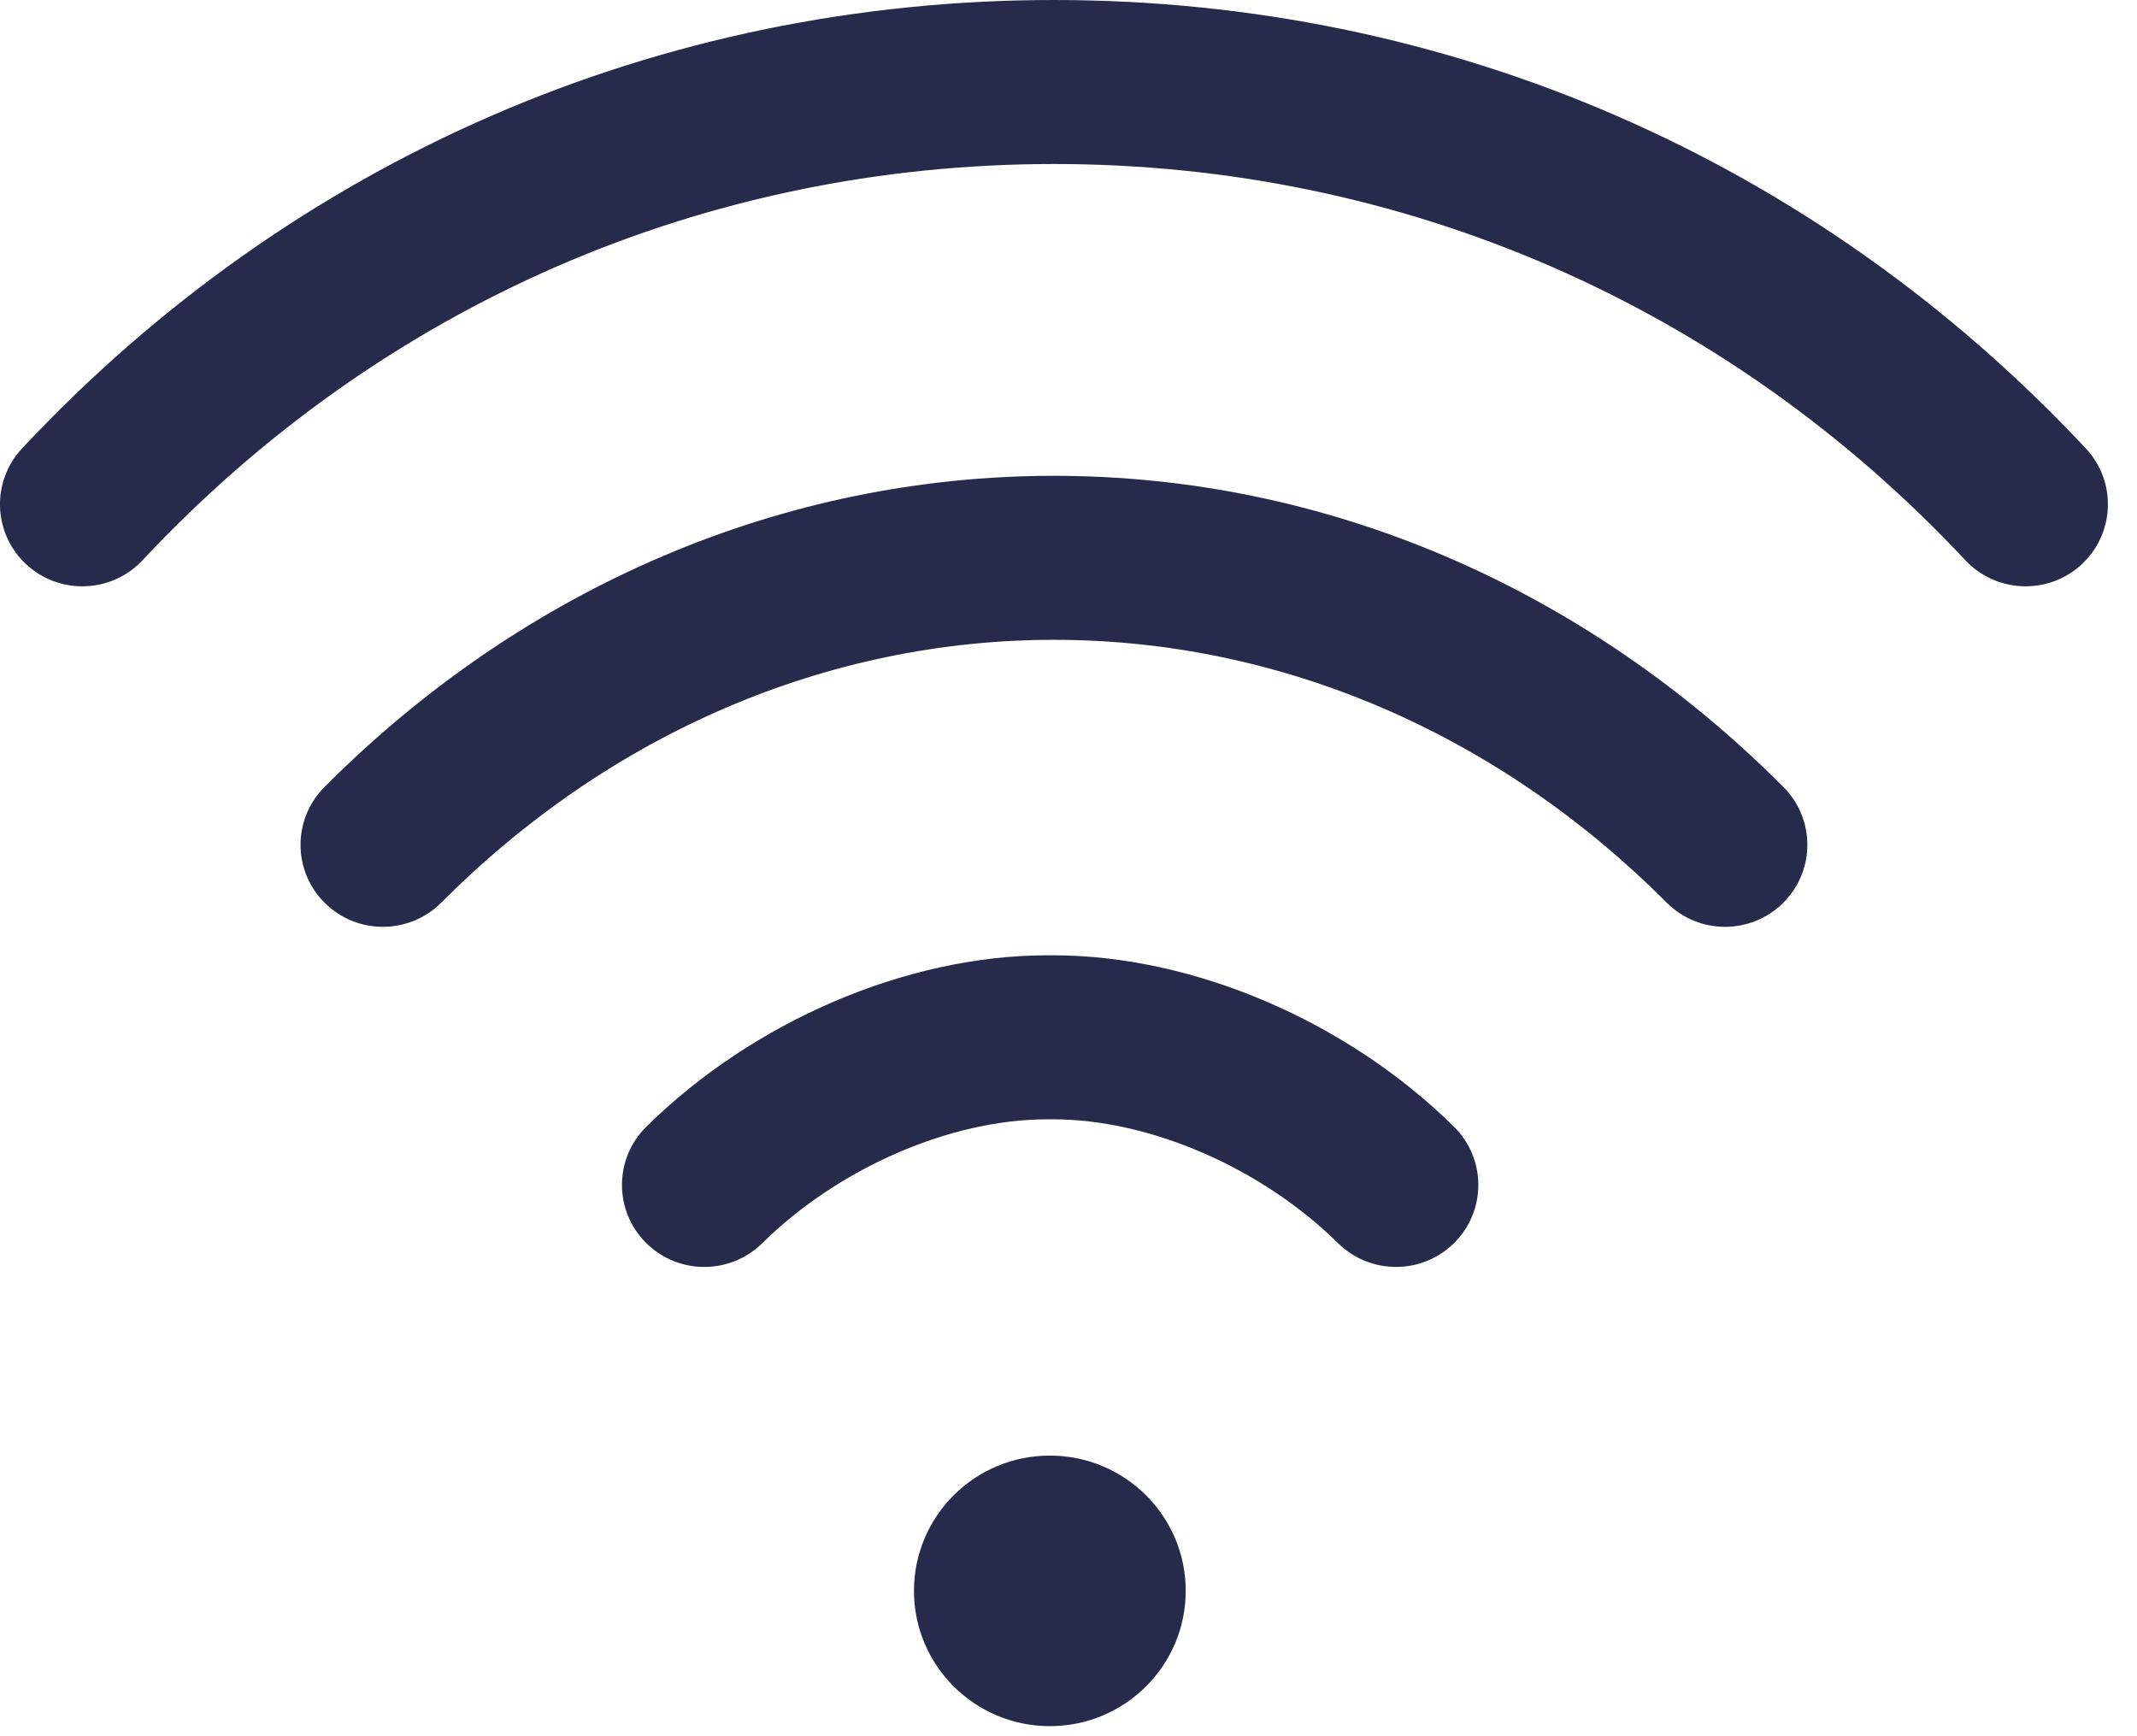
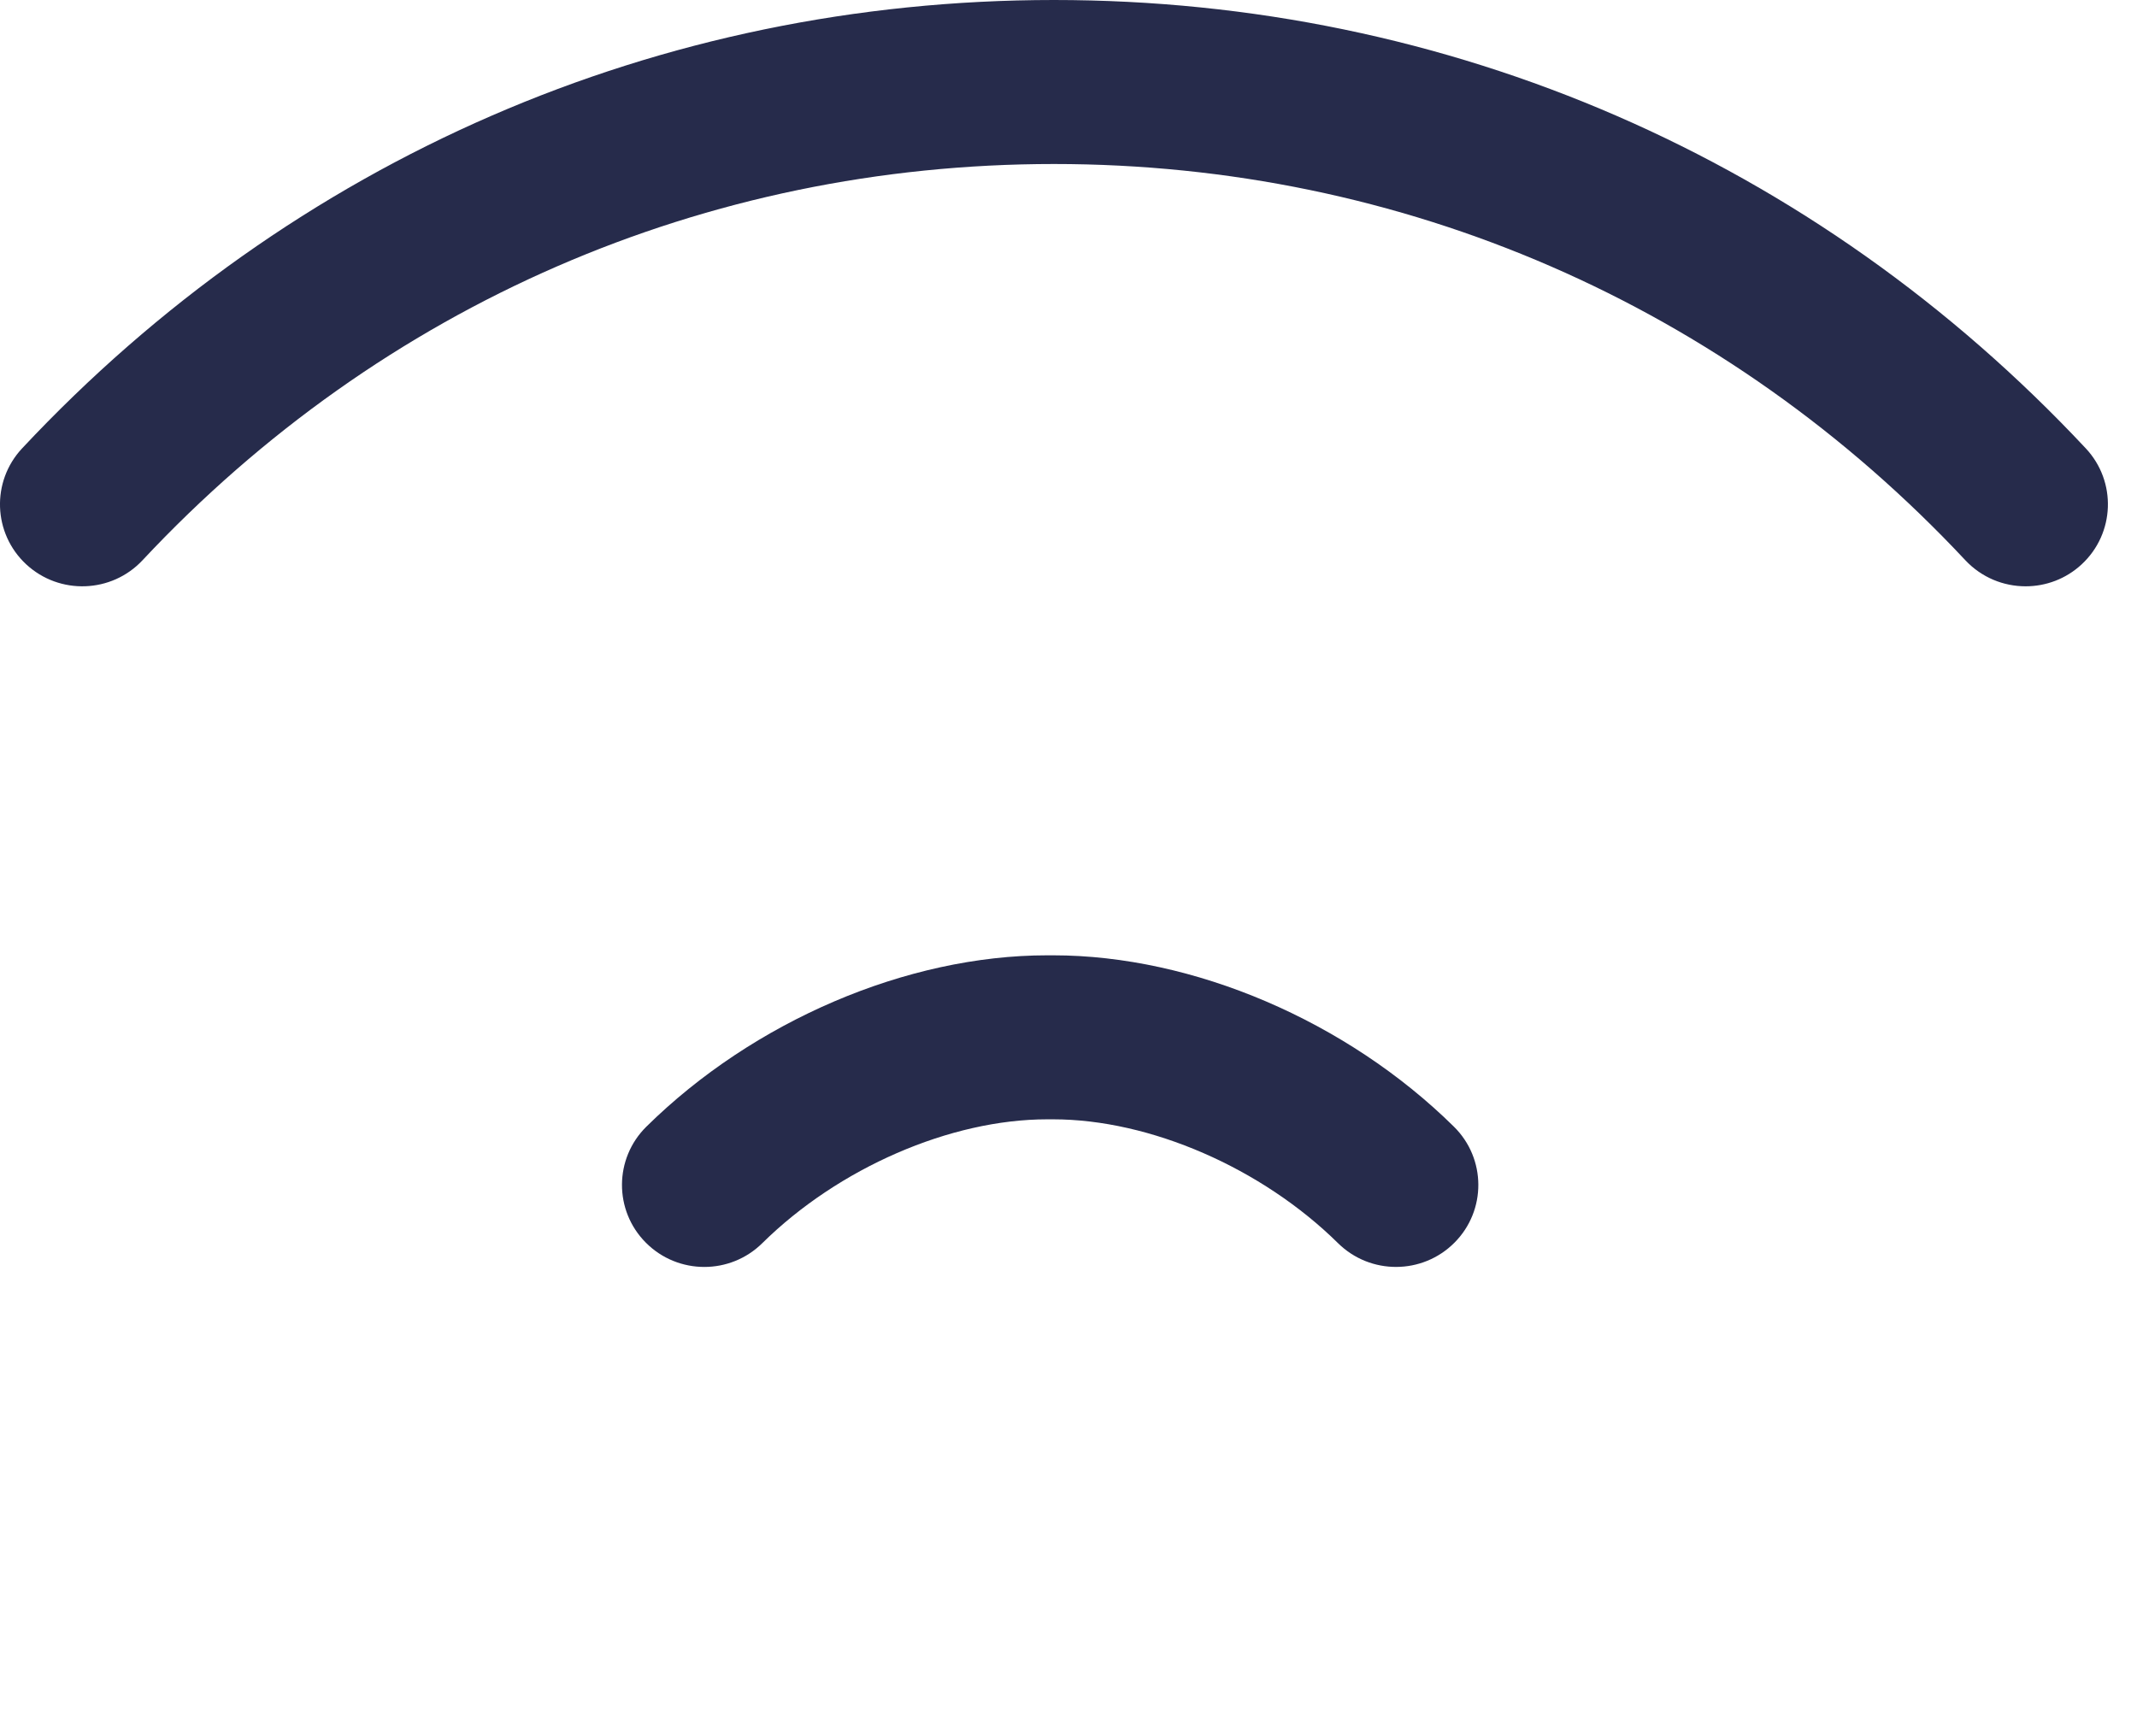
<svg xmlns="http://www.w3.org/2000/svg" width="48" height="39" viewBox="0 0 48 39" fill="none">
-   <path d="M23.581 38.774C25.266 38.774 26.633 37.413 26.633 35.735C26.633 34.056 25.266 32.696 23.581 32.696C21.896 32.696 20.529 34.056 20.529 35.735C20.529 37.413 21.896 38.774 23.581 38.774Z" fill="#262B4B" />
  <path d="M46.85 10.072C40.772 3.577 32.541 9.20998e-05 23.673 0C14.806 9.20998e-05 6.575 3.577 0.496 10.072C-0.2 10.817 -0.159 11.982 0.588 12.676C1.336 13.369 2.506 13.328 3.202 12.584C8.573 6.845 15.843 3.684 23.674 3.684C31.503 3.684 38.773 6.845 44.144 12.584C44.509 12.973 45.002 13.17 45.498 13.17C45.949 13.17 46.402 13.007 46.758 12.676C47.505 11.982 47.547 10.817 46.85 10.072Z" fill="#262B4B" />
-   <path d="M40.059 17.679C35.566 13.171 29.747 10.688 23.673 10.688C17.598 10.688 11.779 13.171 7.287 17.679C6.568 18.401 6.572 19.568 7.297 20.284C8.022 21.001 9.193 20.996 9.913 20.274C13.705 16.468 18.591 14.372 23.673 14.372C28.753 14.372 33.64 16.468 37.434 20.274C37.795 20.637 38.271 20.819 38.746 20.819C39.217 20.819 39.689 20.641 40.049 20.284C40.774 19.567 40.779 18.401 40.059 17.679Z" fill="#262B4B" />
  <path d="M32.657 25.308C30.251 22.934 26.802 21.459 23.656 21.459C23.656 21.459 23.655 21.459 23.655 21.459H23.521C23.521 21.459 23.521 21.459 23.52 21.459C20.374 21.459 16.924 22.934 14.518 25.308C13.793 26.024 13.787 27.191 14.506 27.913C14.868 28.277 15.344 28.459 15.82 28.459C16.291 28.459 16.761 28.281 17.122 27.925C18.835 26.235 21.346 25.143 23.52 25.143C23.52 25.143 23.521 25.143 23.521 25.143H23.655C23.655 25.143 23.655 25.143 23.656 25.143C25.83 25.143 28.341 26.235 30.054 27.925C30.78 28.641 31.951 28.636 32.67 27.913C33.389 27.191 33.383 26.024 32.657 25.308Z" fill="#262B4B" />
</svg>